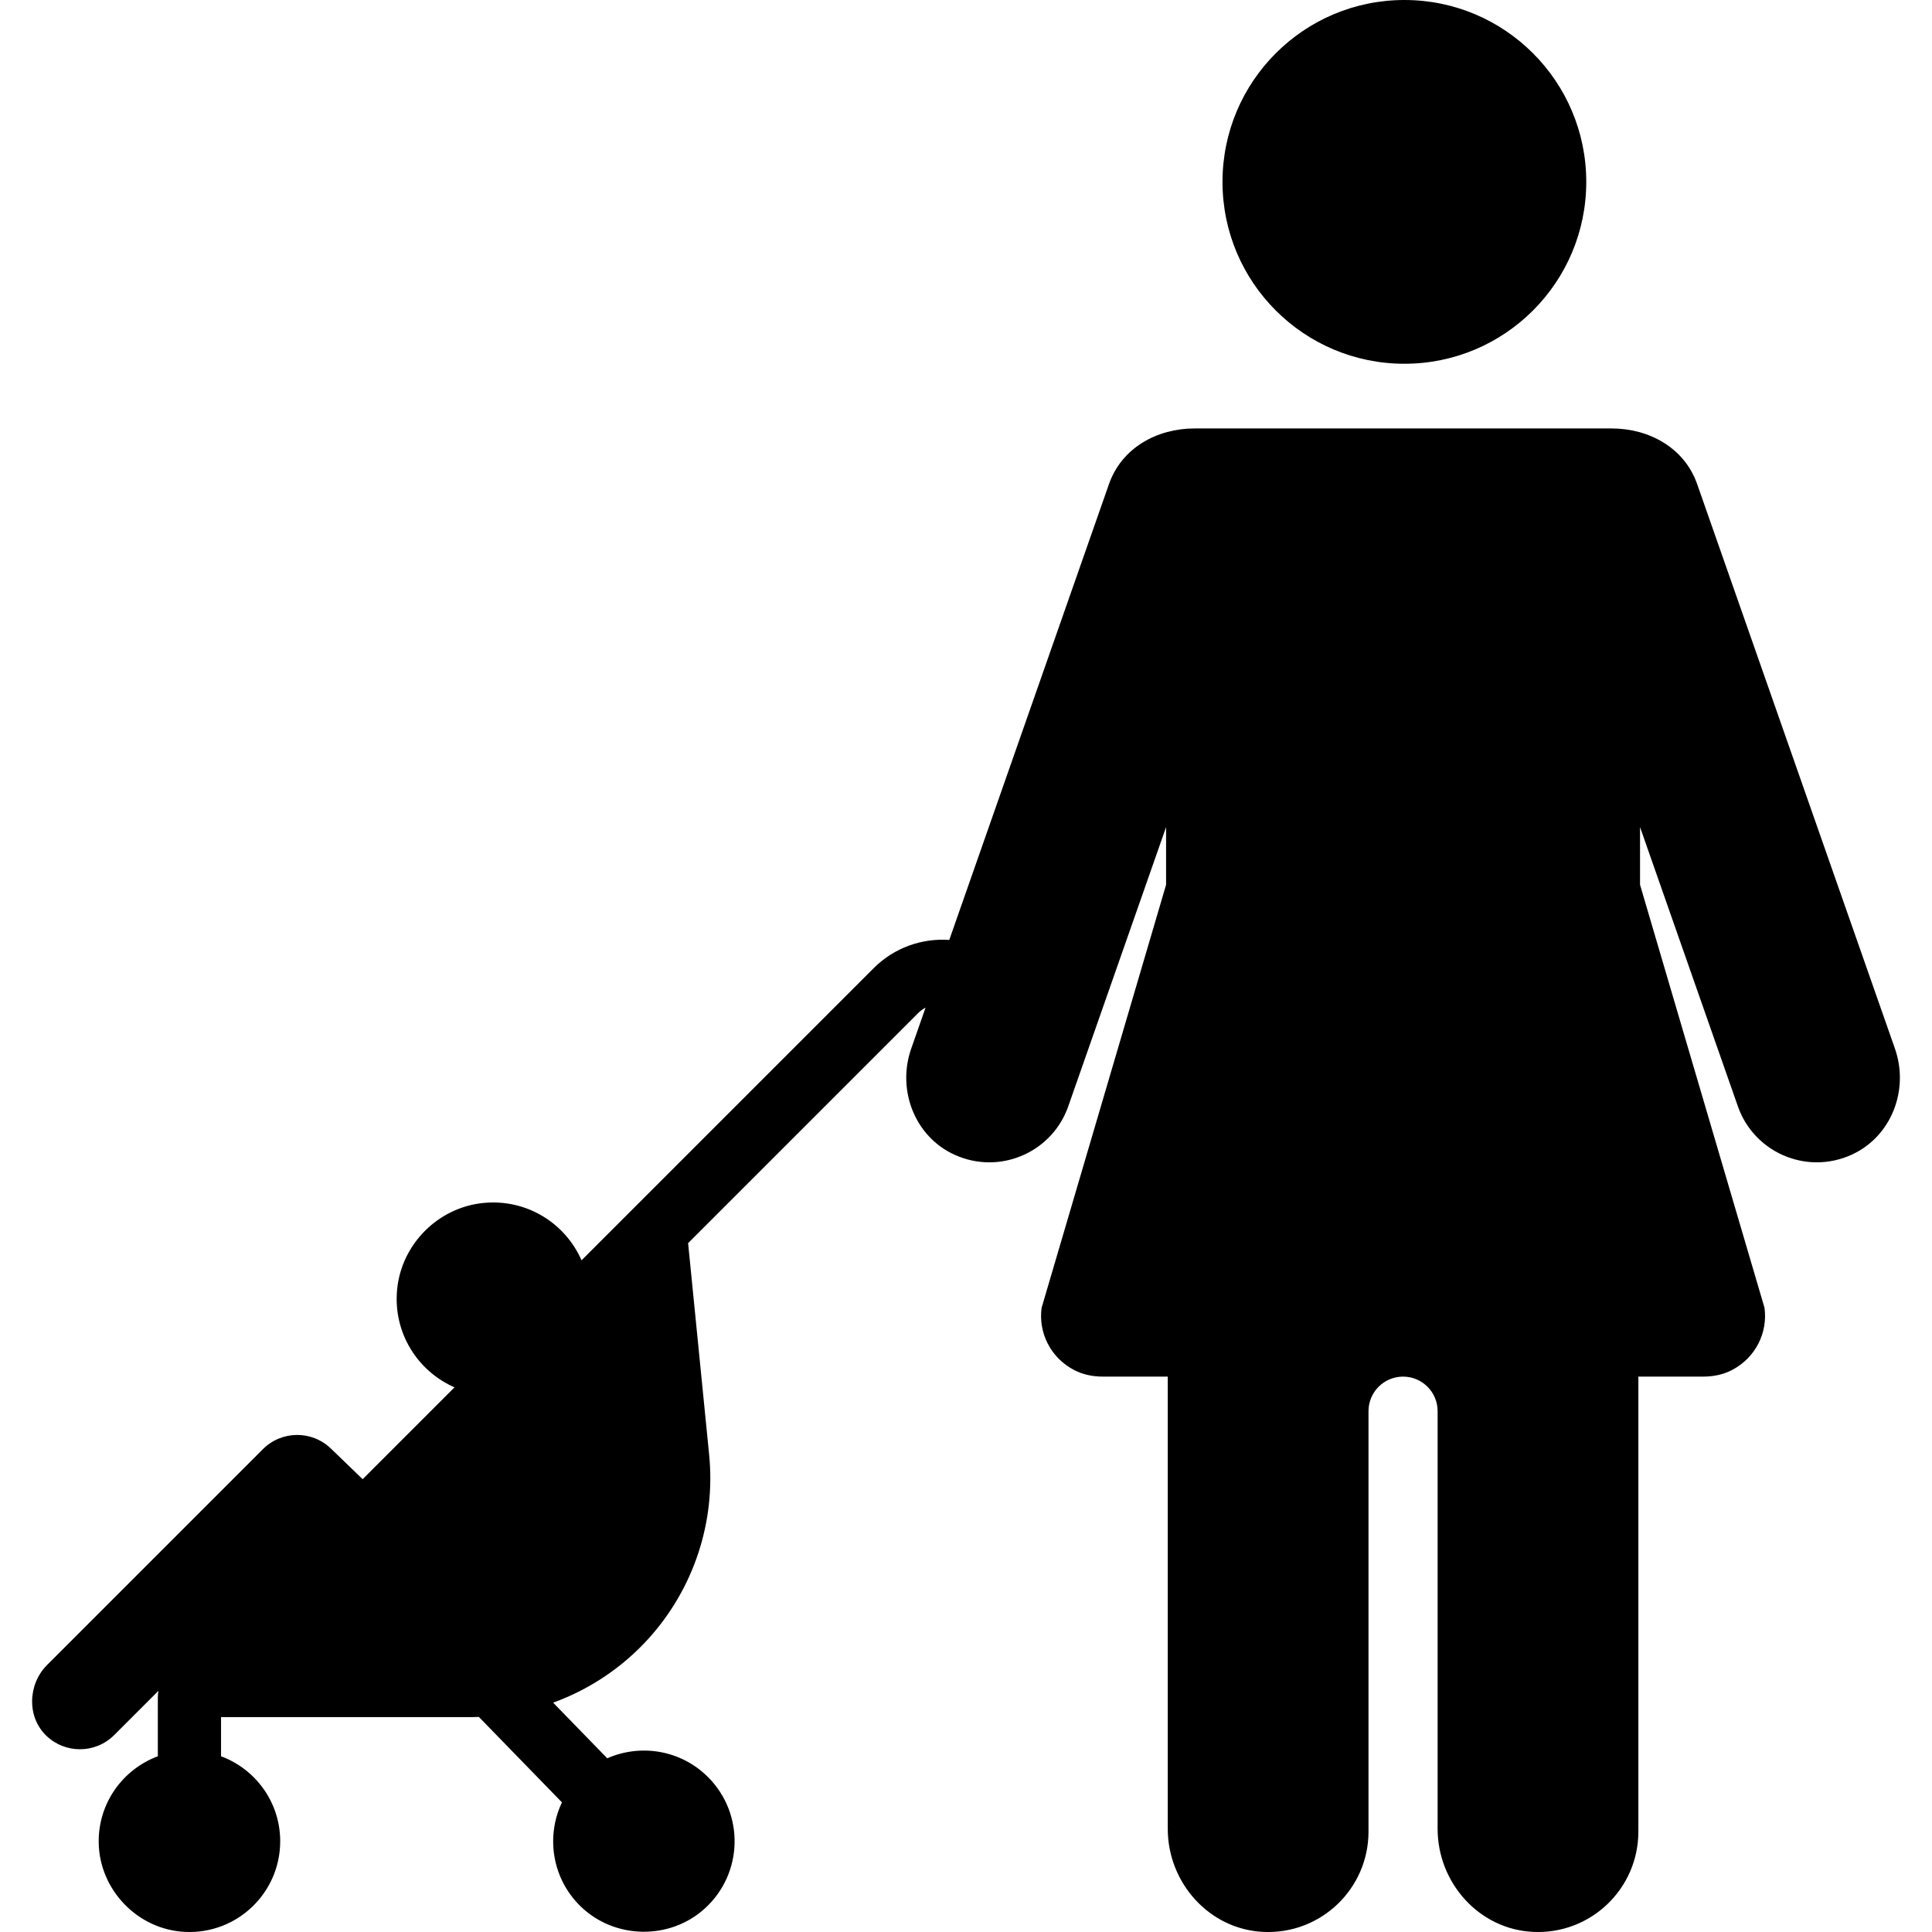
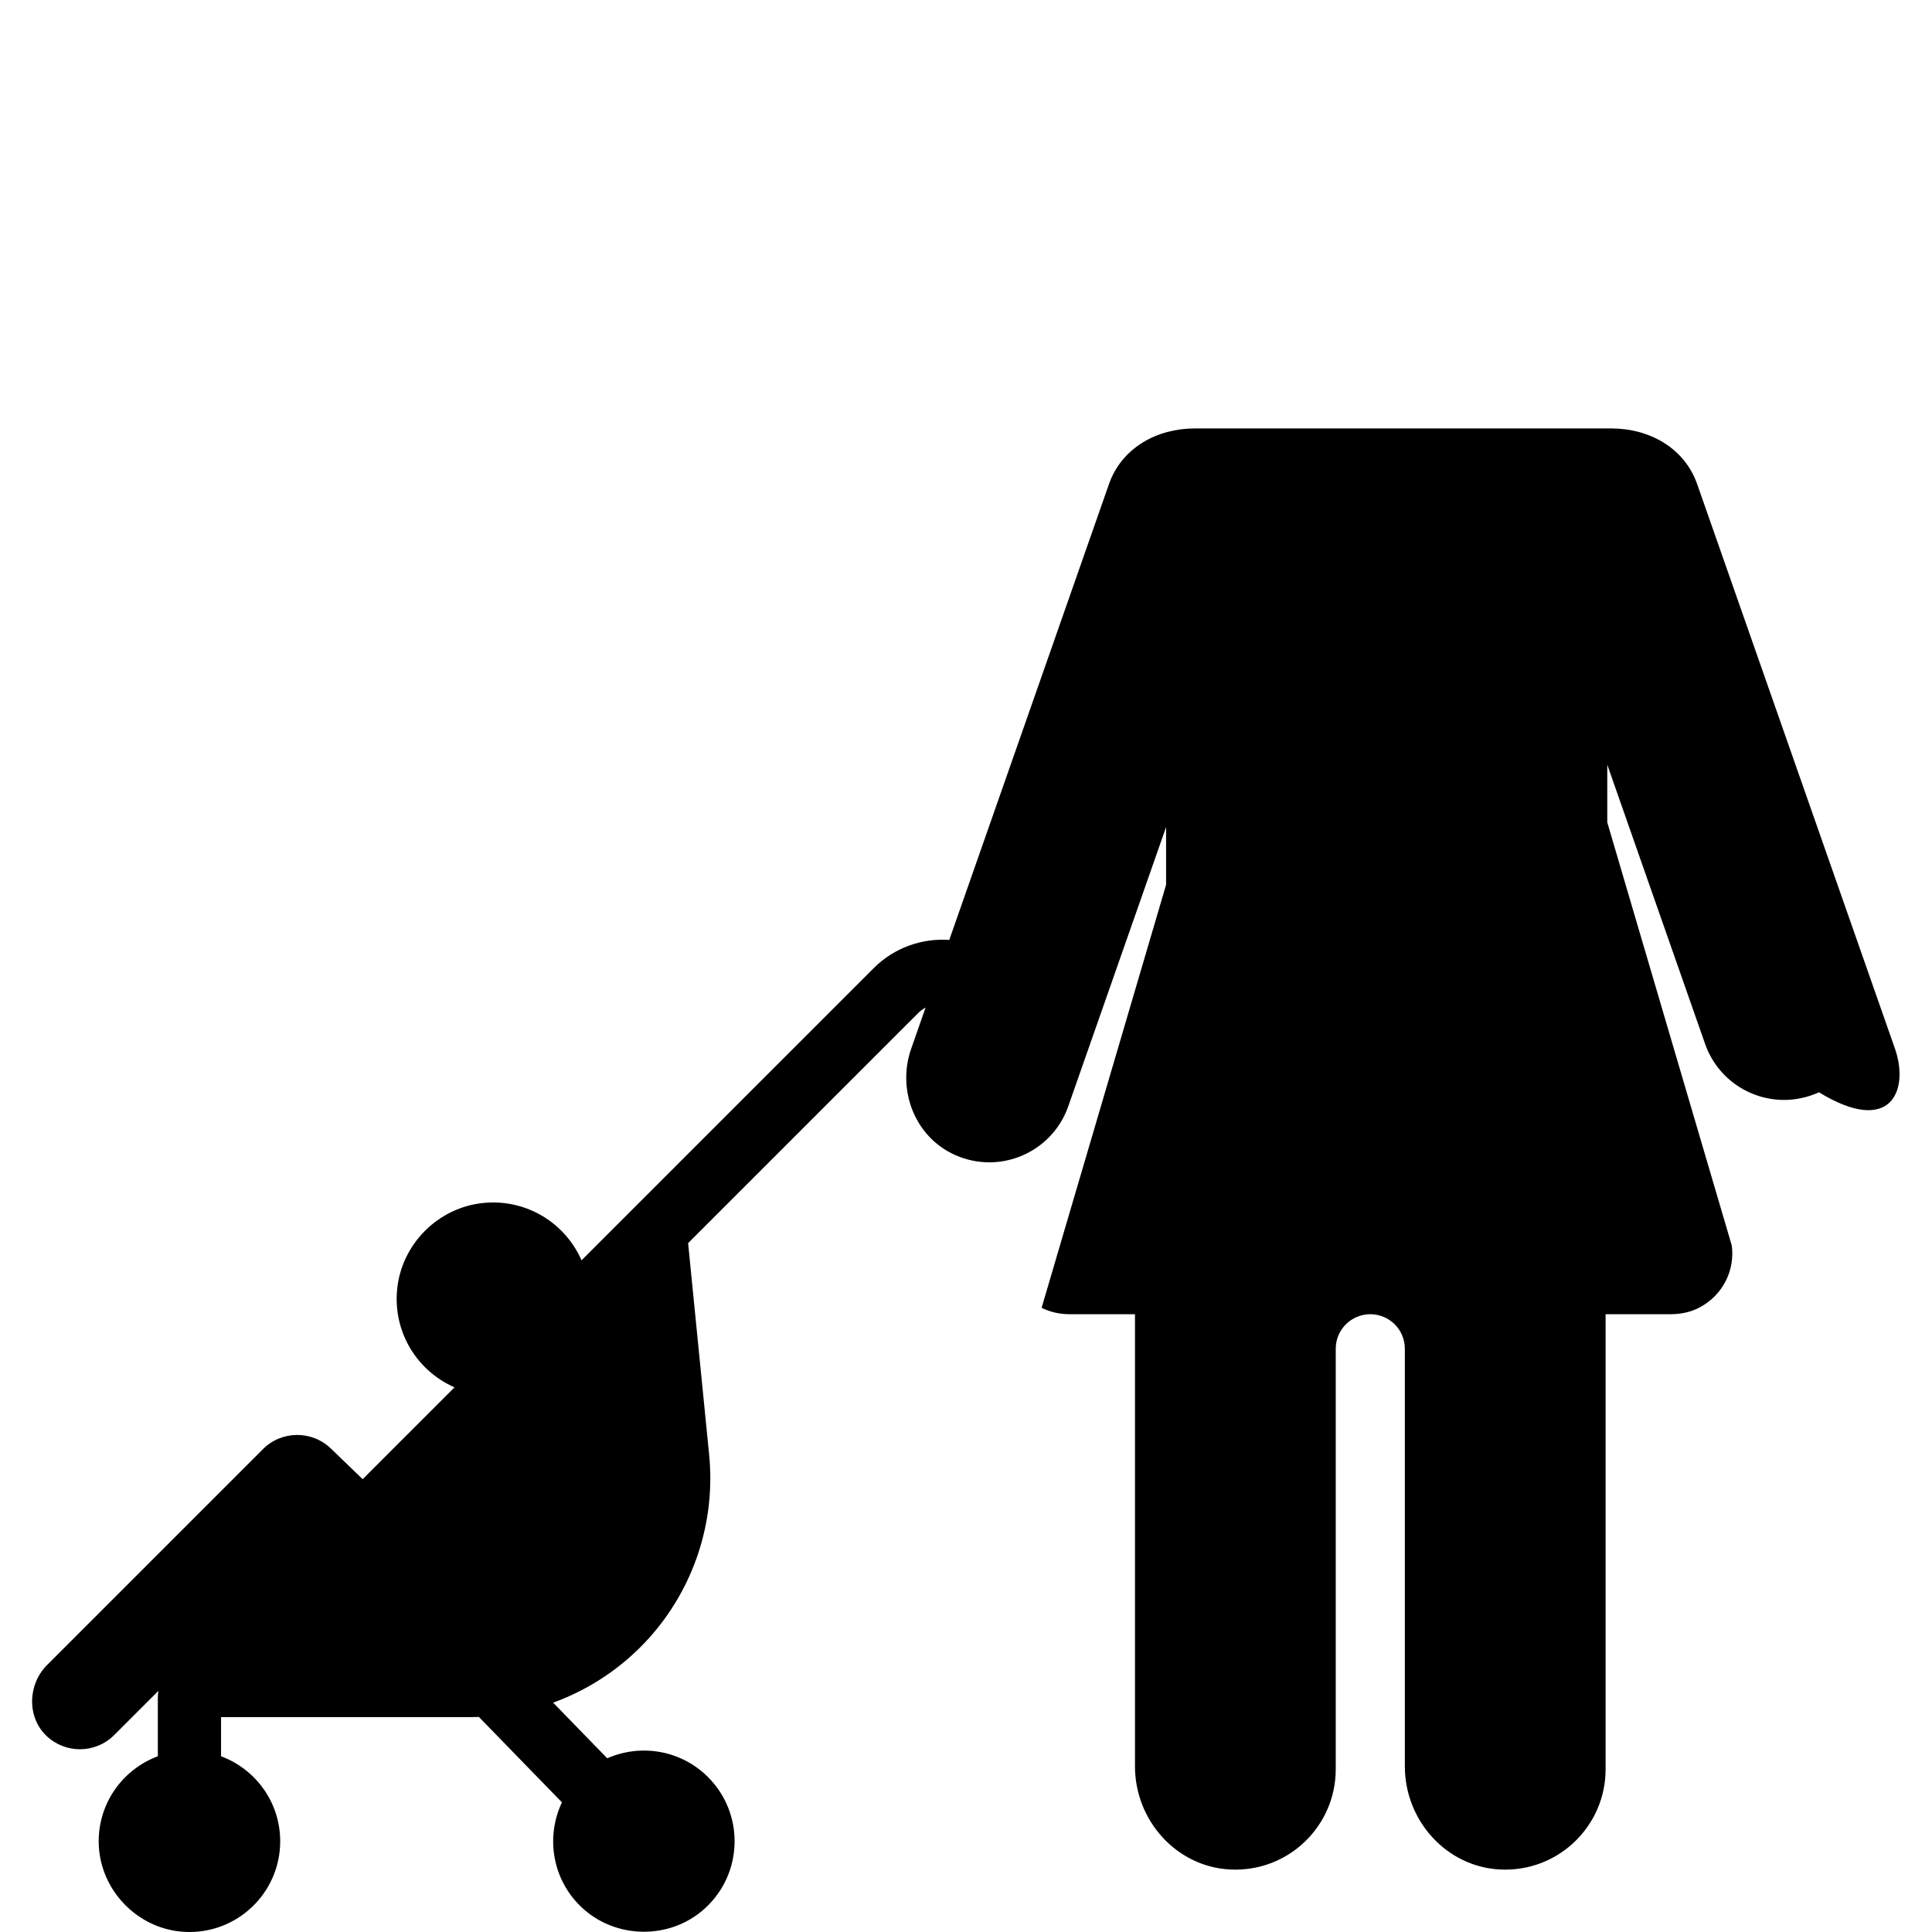
<svg xmlns="http://www.w3.org/2000/svg" fill="#000000" height="800px" width="800px" version="1.1" id="Capa_1" viewBox="0 0 307.996 307.996" xml:space="preserve">
  <g>
-     <path d="M302.089,167.172l-31.53-89.996c-2.045-5.838-7.724-8.873-13.633-8.873h-66.503c-5.909,0-11.587,3.035-13.633,8.873   l-25.458,72.665c-4.326-0.294-8.752,1.203-12.052,4.502l-46.573,46.573c-2.567-5.859-8.671-9.815-15.617-9.145   c-7.223,0.697-13.081,6.555-13.78,13.778c-0.672,6.946,3.285,13.052,9.145,15.619l-14.642,14.642l-5.064-4.885   c-3.035-2.927-7.855-2.884-10.837,0.098L7.508,265.428c-3.082,3.082-3.253,8.298-0.097,11.304c1.491,1.42,3.411,2.131,5.33,2.131   c1.978,0,3.958-0.755,5.468-2.265l7.058-7.058c-0.067,0.329-0.104,0.667-0.104,1.008v9.433c-5.573,2.074-9.531,7.47-9.427,13.789   c0.123,7.535,6.237,13.855,13.765,14.21c8.309,0.392,15.169-6.228,15.169-14.451c0-6.216-3.927-11.501-9.43-13.548v-6.24h39.924   c0.394,0,0.786-0.019,1.179-0.031l13.243,13.618c-2.573,5.42-1.602,12.104,2.946,16.55c5.41,5.288,14.244,5.456,19.838,0.363   c6.149-5.599,6.317-15.128,0.503-20.941c-4.345-4.345-10.762-5.335-16.066-2.996l-8.624-8.869c5.762-2.098,11-5.569,15.204-10.211   c7.218-7.971,10.728-18.623,9.664-29.323l-3.353-33.723l36.708-36.708c0.347-0.347,0.741-0.611,1.149-0.841l-2.293,6.546   c-2.3,6.565,0.561,14.015,6.889,16.903c1.822,0.831,3.713,1.218,5.564,1.218c5.507,0,10.661-3.438,12.585-8.929l15.596-44.515   v9.194l-19.843,67.436c-0.539,3.963,1.413,7.982,5.223,9.946c1.39,0.716,2.955,1.027,4.519,1.027l10.367,0v72.09   c0,8.616,6.621,16.03,15.228,16.436c9.189,0.433,16.775-6.89,16.775-15.984v-67.032c0-3.043,2.467-5.509,5.509-5.509l0,0   c3.043,0,5.509,2.467,5.509,5.509v66.58c0,8.616,6.622,16.03,15.228,16.435c9.189,0.433,16.775-6.89,16.775-15.984v-72.542   l10.368,0c1.564,0,3.129-0.31,4.519-1.027c3.81-1.964,5.762-5.983,5.223-9.946l-19.843-67.436v-9.194l15.596,44.515   c1.924,5.491,7.078,8.929,12.585,8.929c1.851,0,3.743-0.387,5.565-1.219C301.528,181.187,304.389,173.737,302.089,167.172z" />
-     <circle cx="223.884" cy="28.995" r="28.995" />
+     <path d="M302.089,167.172l-31.53-89.996c-2.045-5.838-7.724-8.873-13.633-8.873h-66.503c-5.909,0-11.587,3.035-13.633,8.873   l-25.458,72.665c-4.326-0.294-8.752,1.203-12.052,4.502l-46.573,46.573c-2.567-5.859-8.671-9.815-15.617-9.145   c-7.223,0.697-13.081,6.555-13.78,13.778c-0.672,6.946,3.285,13.052,9.145,15.619l-14.642,14.642l-5.064-4.885   c-3.035-2.927-7.855-2.884-10.837,0.098L7.508,265.428c-3.082,3.082-3.253,8.298-0.097,11.304c1.491,1.42,3.411,2.131,5.33,2.131   c1.978,0,3.958-0.755,5.468-2.265l7.058-7.058c-0.067,0.329-0.104,0.667-0.104,1.008v9.433c-5.573,2.074-9.531,7.47-9.427,13.789   c0.123,7.535,6.237,13.855,13.765,14.21c8.309,0.392,15.169-6.228,15.169-14.451c0-6.216-3.927-11.501-9.43-13.548v-6.24h39.924   c0.394,0,0.786-0.019,1.179-0.031l13.243,13.618c-2.573,5.42-1.602,12.104,2.946,16.55c5.41,5.288,14.244,5.456,19.838,0.363   c6.149-5.599,6.317-15.128,0.503-20.941c-4.345-4.345-10.762-5.335-16.066-2.996l-8.624-8.869c5.762-2.098,11-5.569,15.204-10.211   c7.218-7.971,10.728-18.623,9.664-29.323l-3.353-33.723l36.708-36.708c0.347-0.347,0.741-0.611,1.149-0.841l-2.293,6.546   c-2.3,6.565,0.561,14.015,6.889,16.903c1.822,0.831,3.713,1.218,5.564,1.218c5.507,0,10.661-3.438,12.585-8.929l15.596-44.515   v9.194l-19.843,67.436c1.39,0.716,2.955,1.027,4.519,1.027l10.367,0v72.09   c0,8.616,6.621,16.03,15.228,16.436c9.189,0.433,16.775-6.89,16.775-15.984v-67.032c0-3.043,2.467-5.509,5.509-5.509l0,0   c3.043,0,5.509,2.467,5.509,5.509v66.58c0,8.616,6.622,16.03,15.228,16.435c9.189,0.433,16.775-6.89,16.775-15.984v-72.542   l10.368,0c1.564,0,3.129-0.31,4.519-1.027c3.81-1.964,5.762-5.983,5.223-9.946l-19.843-67.436v-9.194l15.596,44.515   c1.924,5.491,7.078,8.929,12.585,8.929c1.851,0,3.743-0.387,5.565-1.219C301.528,181.187,304.389,173.737,302.089,167.172z" />
  </g>
</svg>